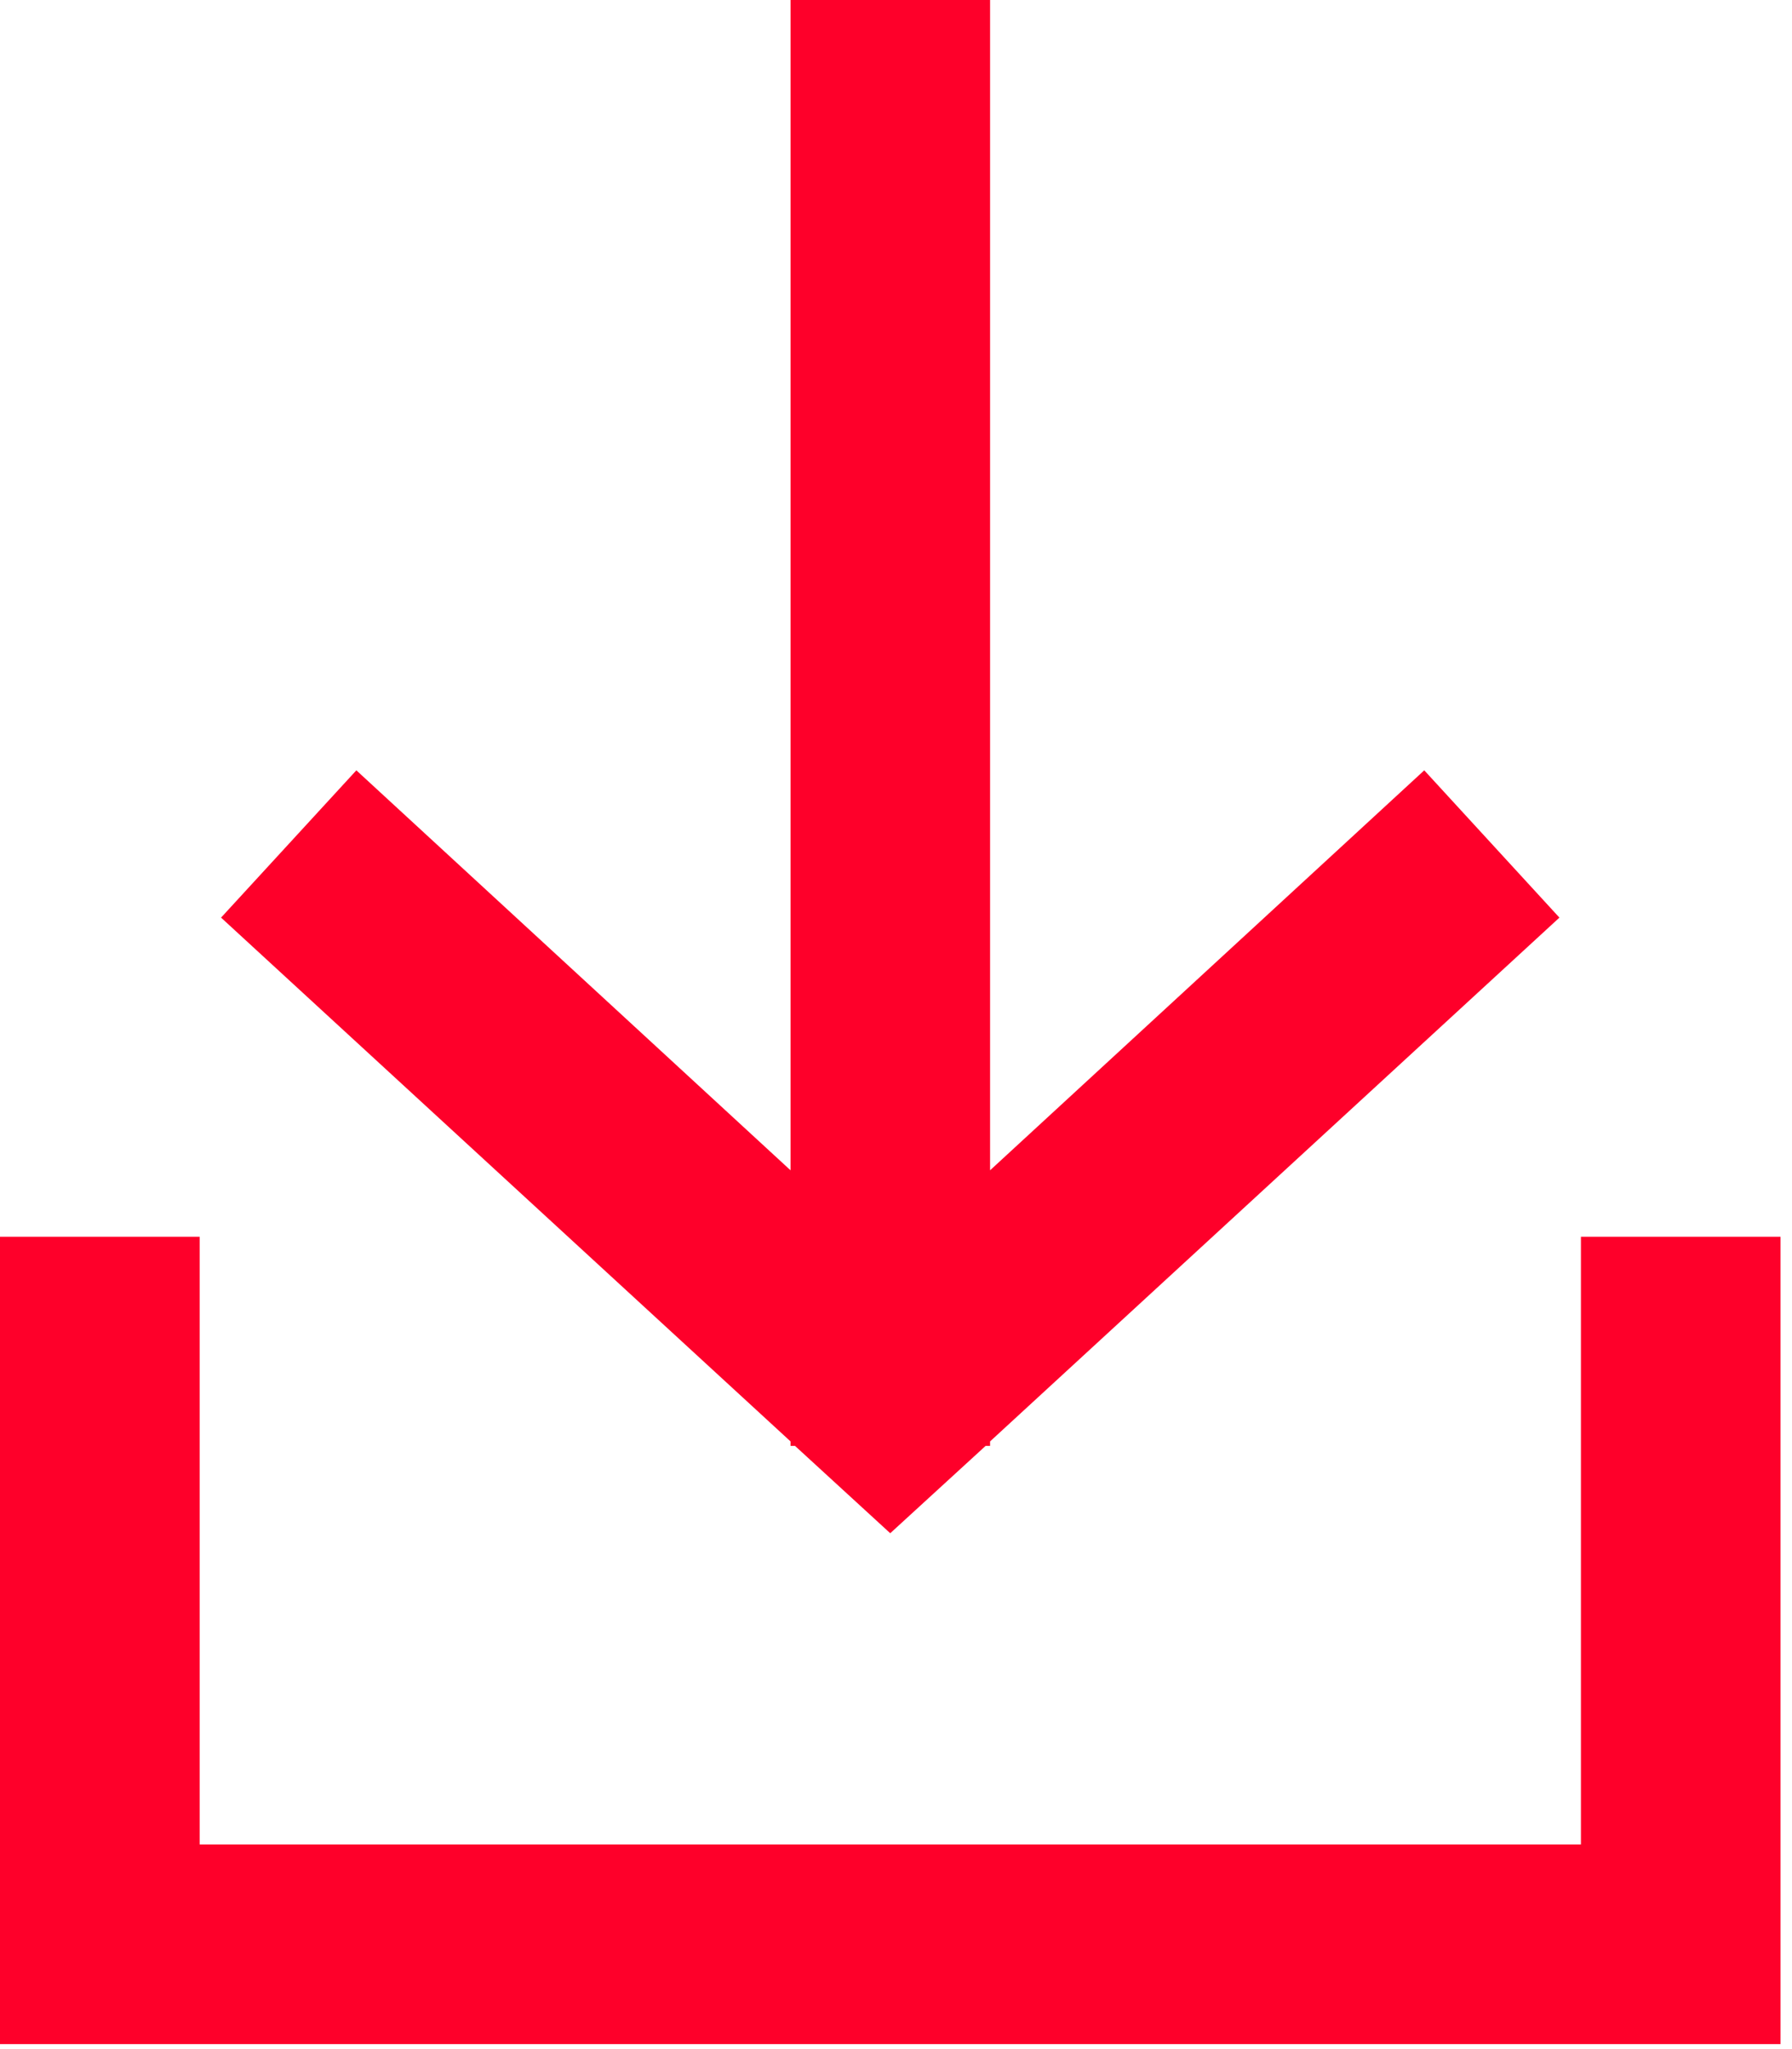
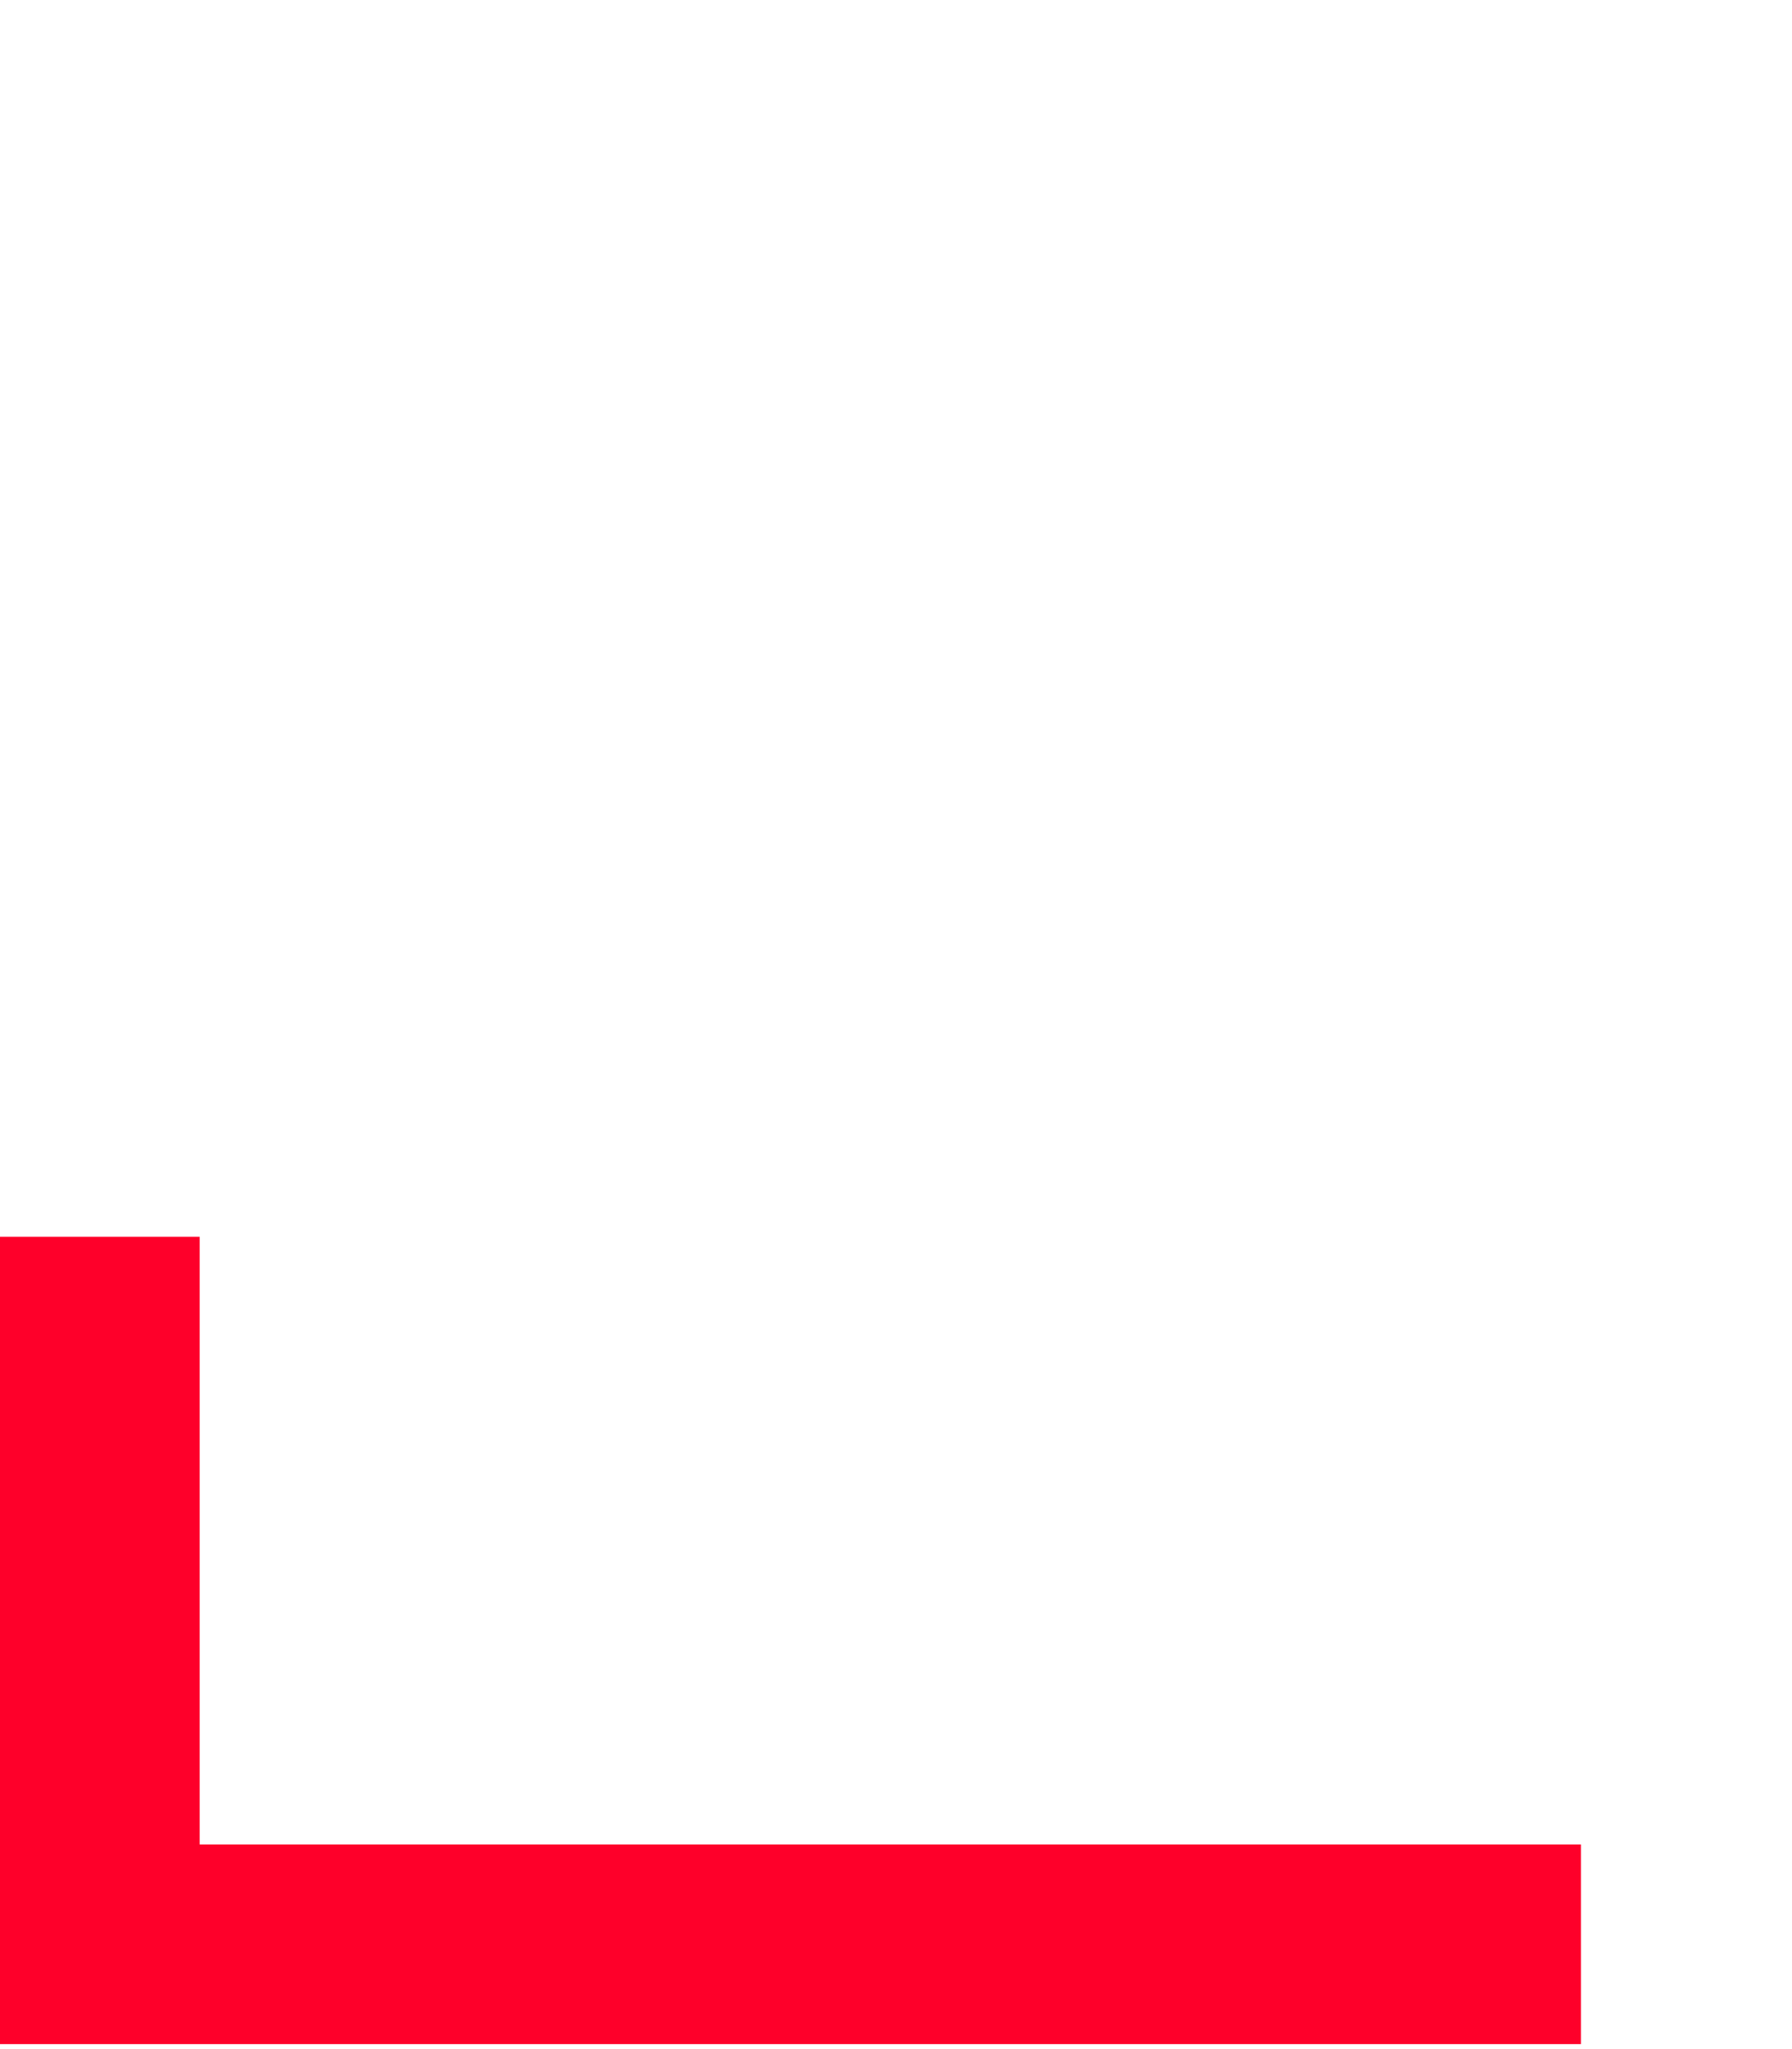
<svg xmlns="http://www.w3.org/2000/svg" width="14" height="16" viewBox="0 0 14 16" fill="none">
-   <path d="M6.176 0V9.138L2.784 6.015L1.727 7.165L6.176 11.255V11.29H6.211L6.955 11.972L7.7 11.29H7.735V11.255L12.183 7.165L11.127 6.015L7.735 9.138V0H6.176Z" fill="#FE002A" />
-   <path d="M0 9.657V15.961H13.91V9.657H12.351V14.402H1.56V9.657H0Z" fill="#FE002A" />
+   <path d="M0 9.657V15.961H13.91H12.351V14.402H1.56V9.657H0Z" fill="#FE002A" />
</svg>